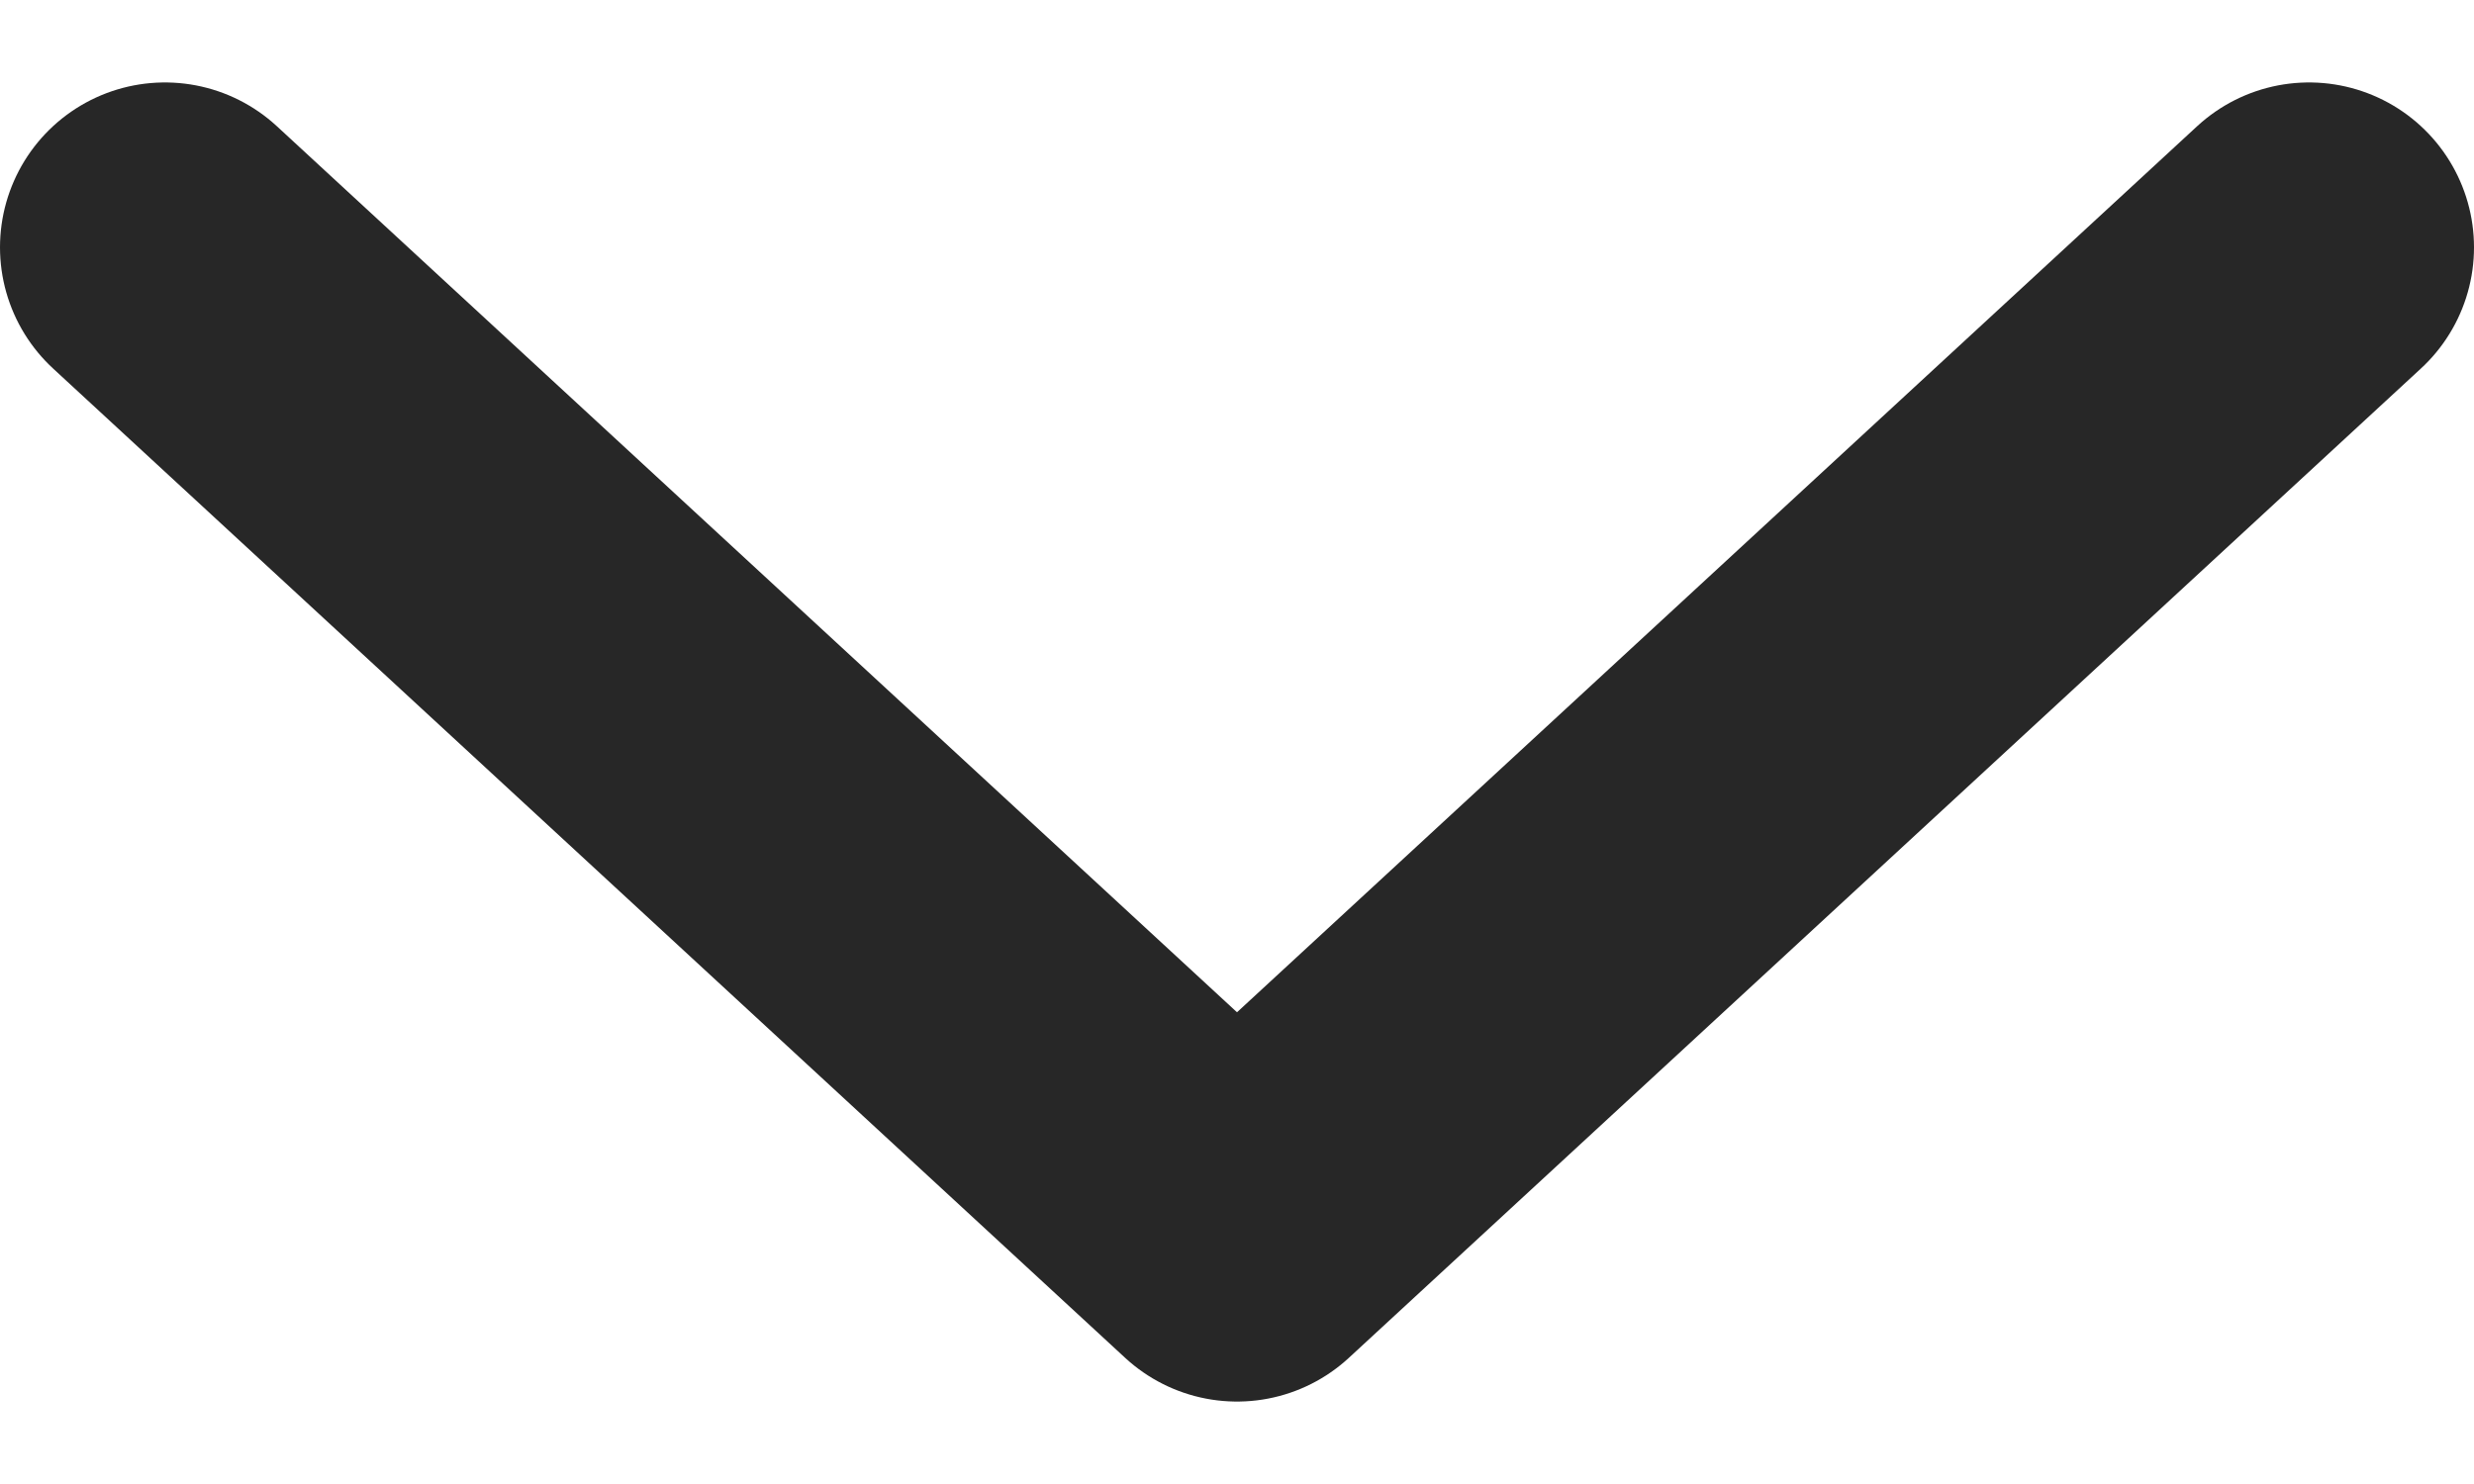
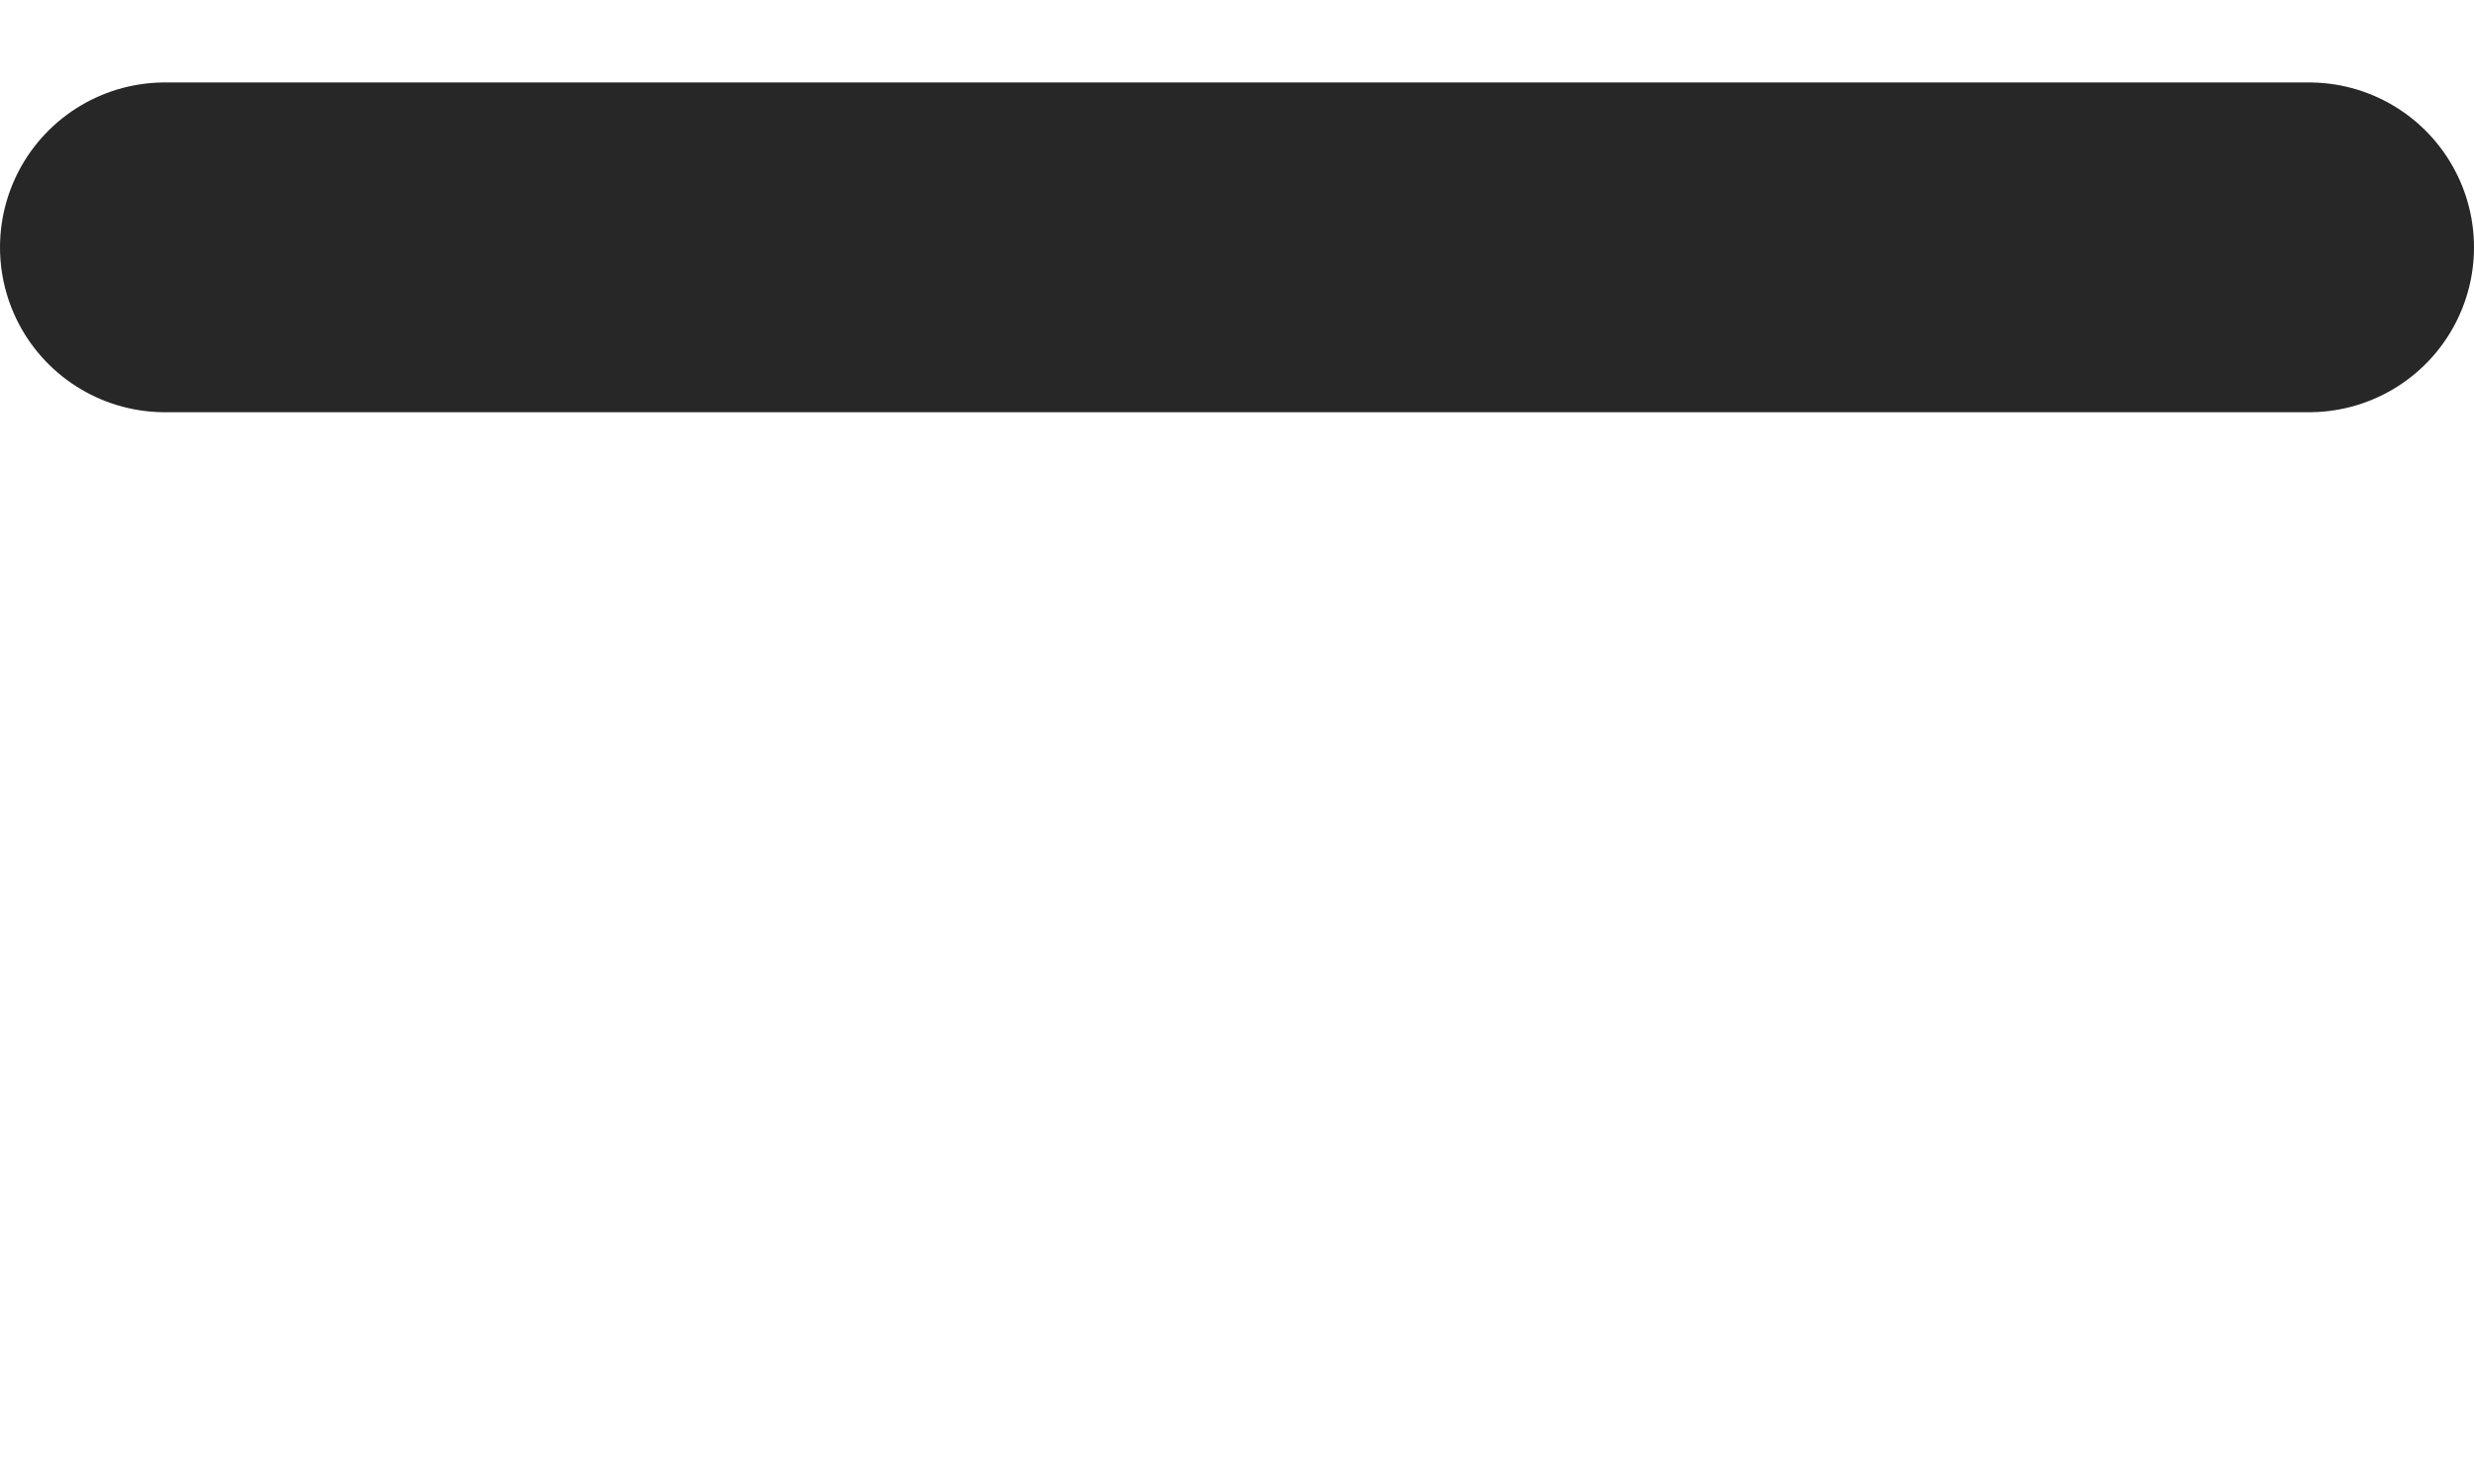
<svg xmlns="http://www.w3.org/2000/svg" width="15" height="9" viewBox="0 0 15 9" fill="none">
-   <path id="Vector" d="M1 1.5L7.5 7.5L14 1.5" stroke="#272727" stroke-width="2" stroke-linecap="round" stroke-linejoin="round" />
+   <path id="Vector" d="M1 1.5L14 1.5" stroke="#272727" stroke-width="2" stroke-linecap="round" stroke-linejoin="round" />
</svg>